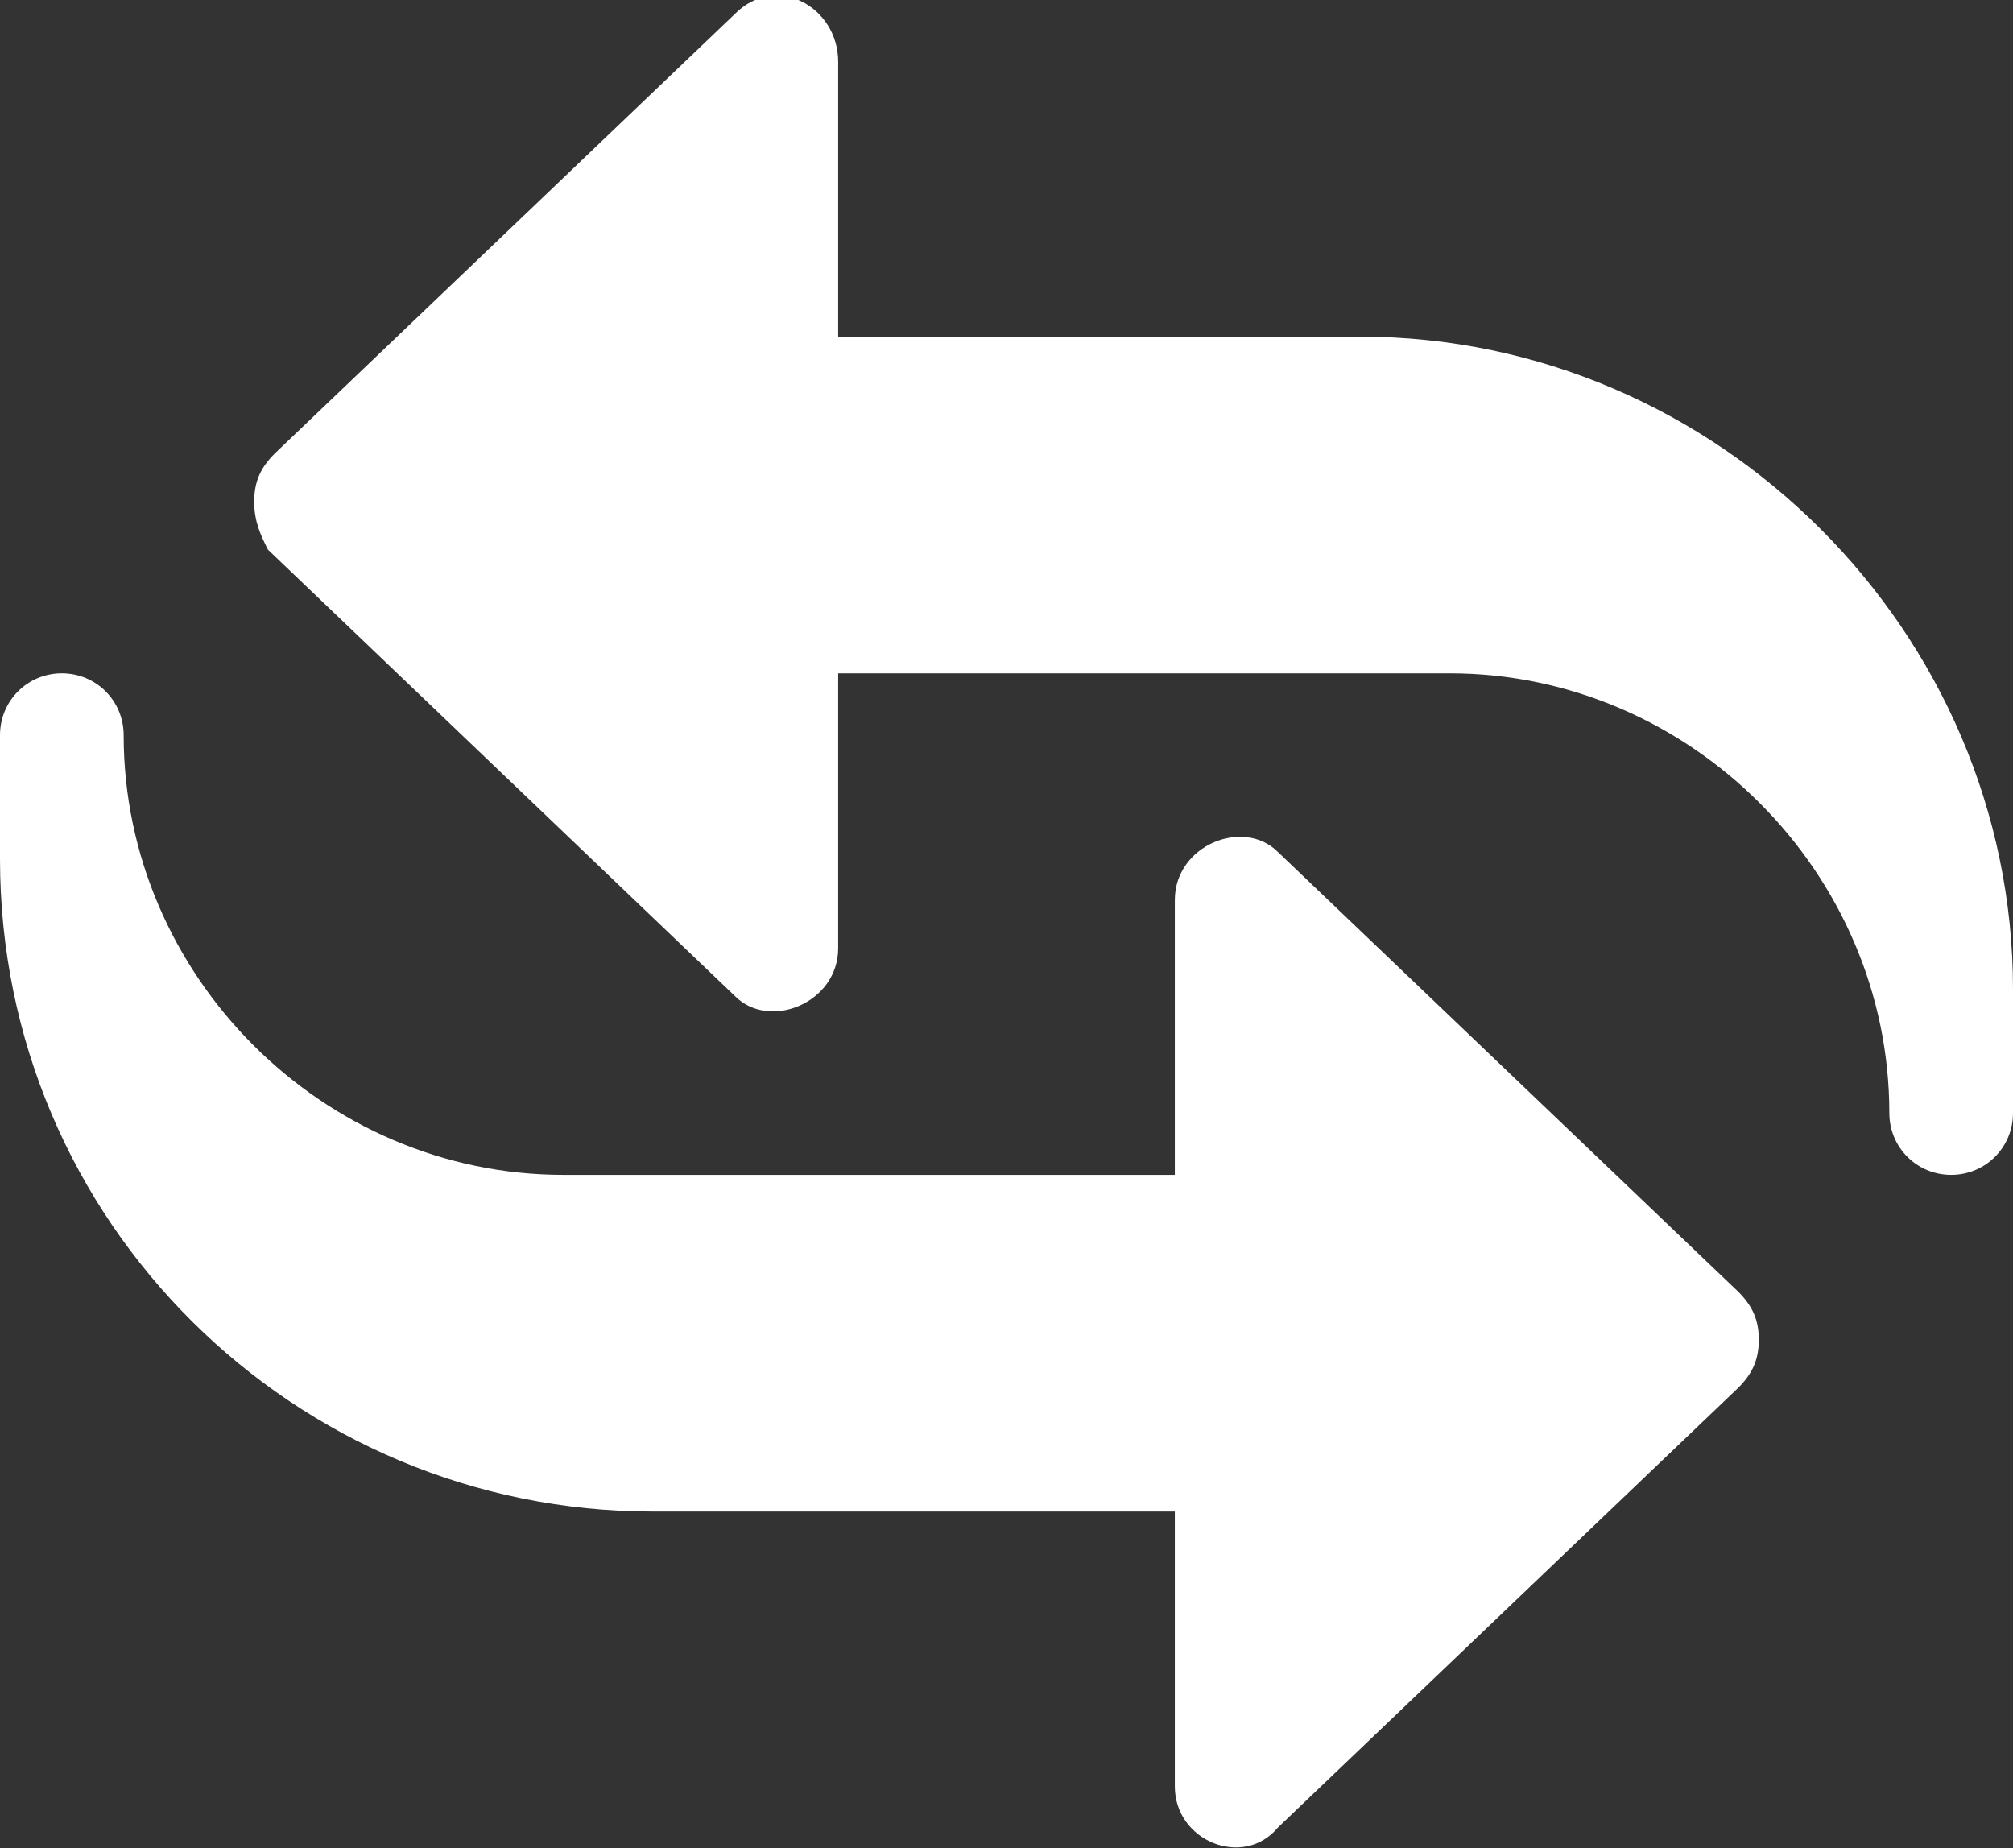
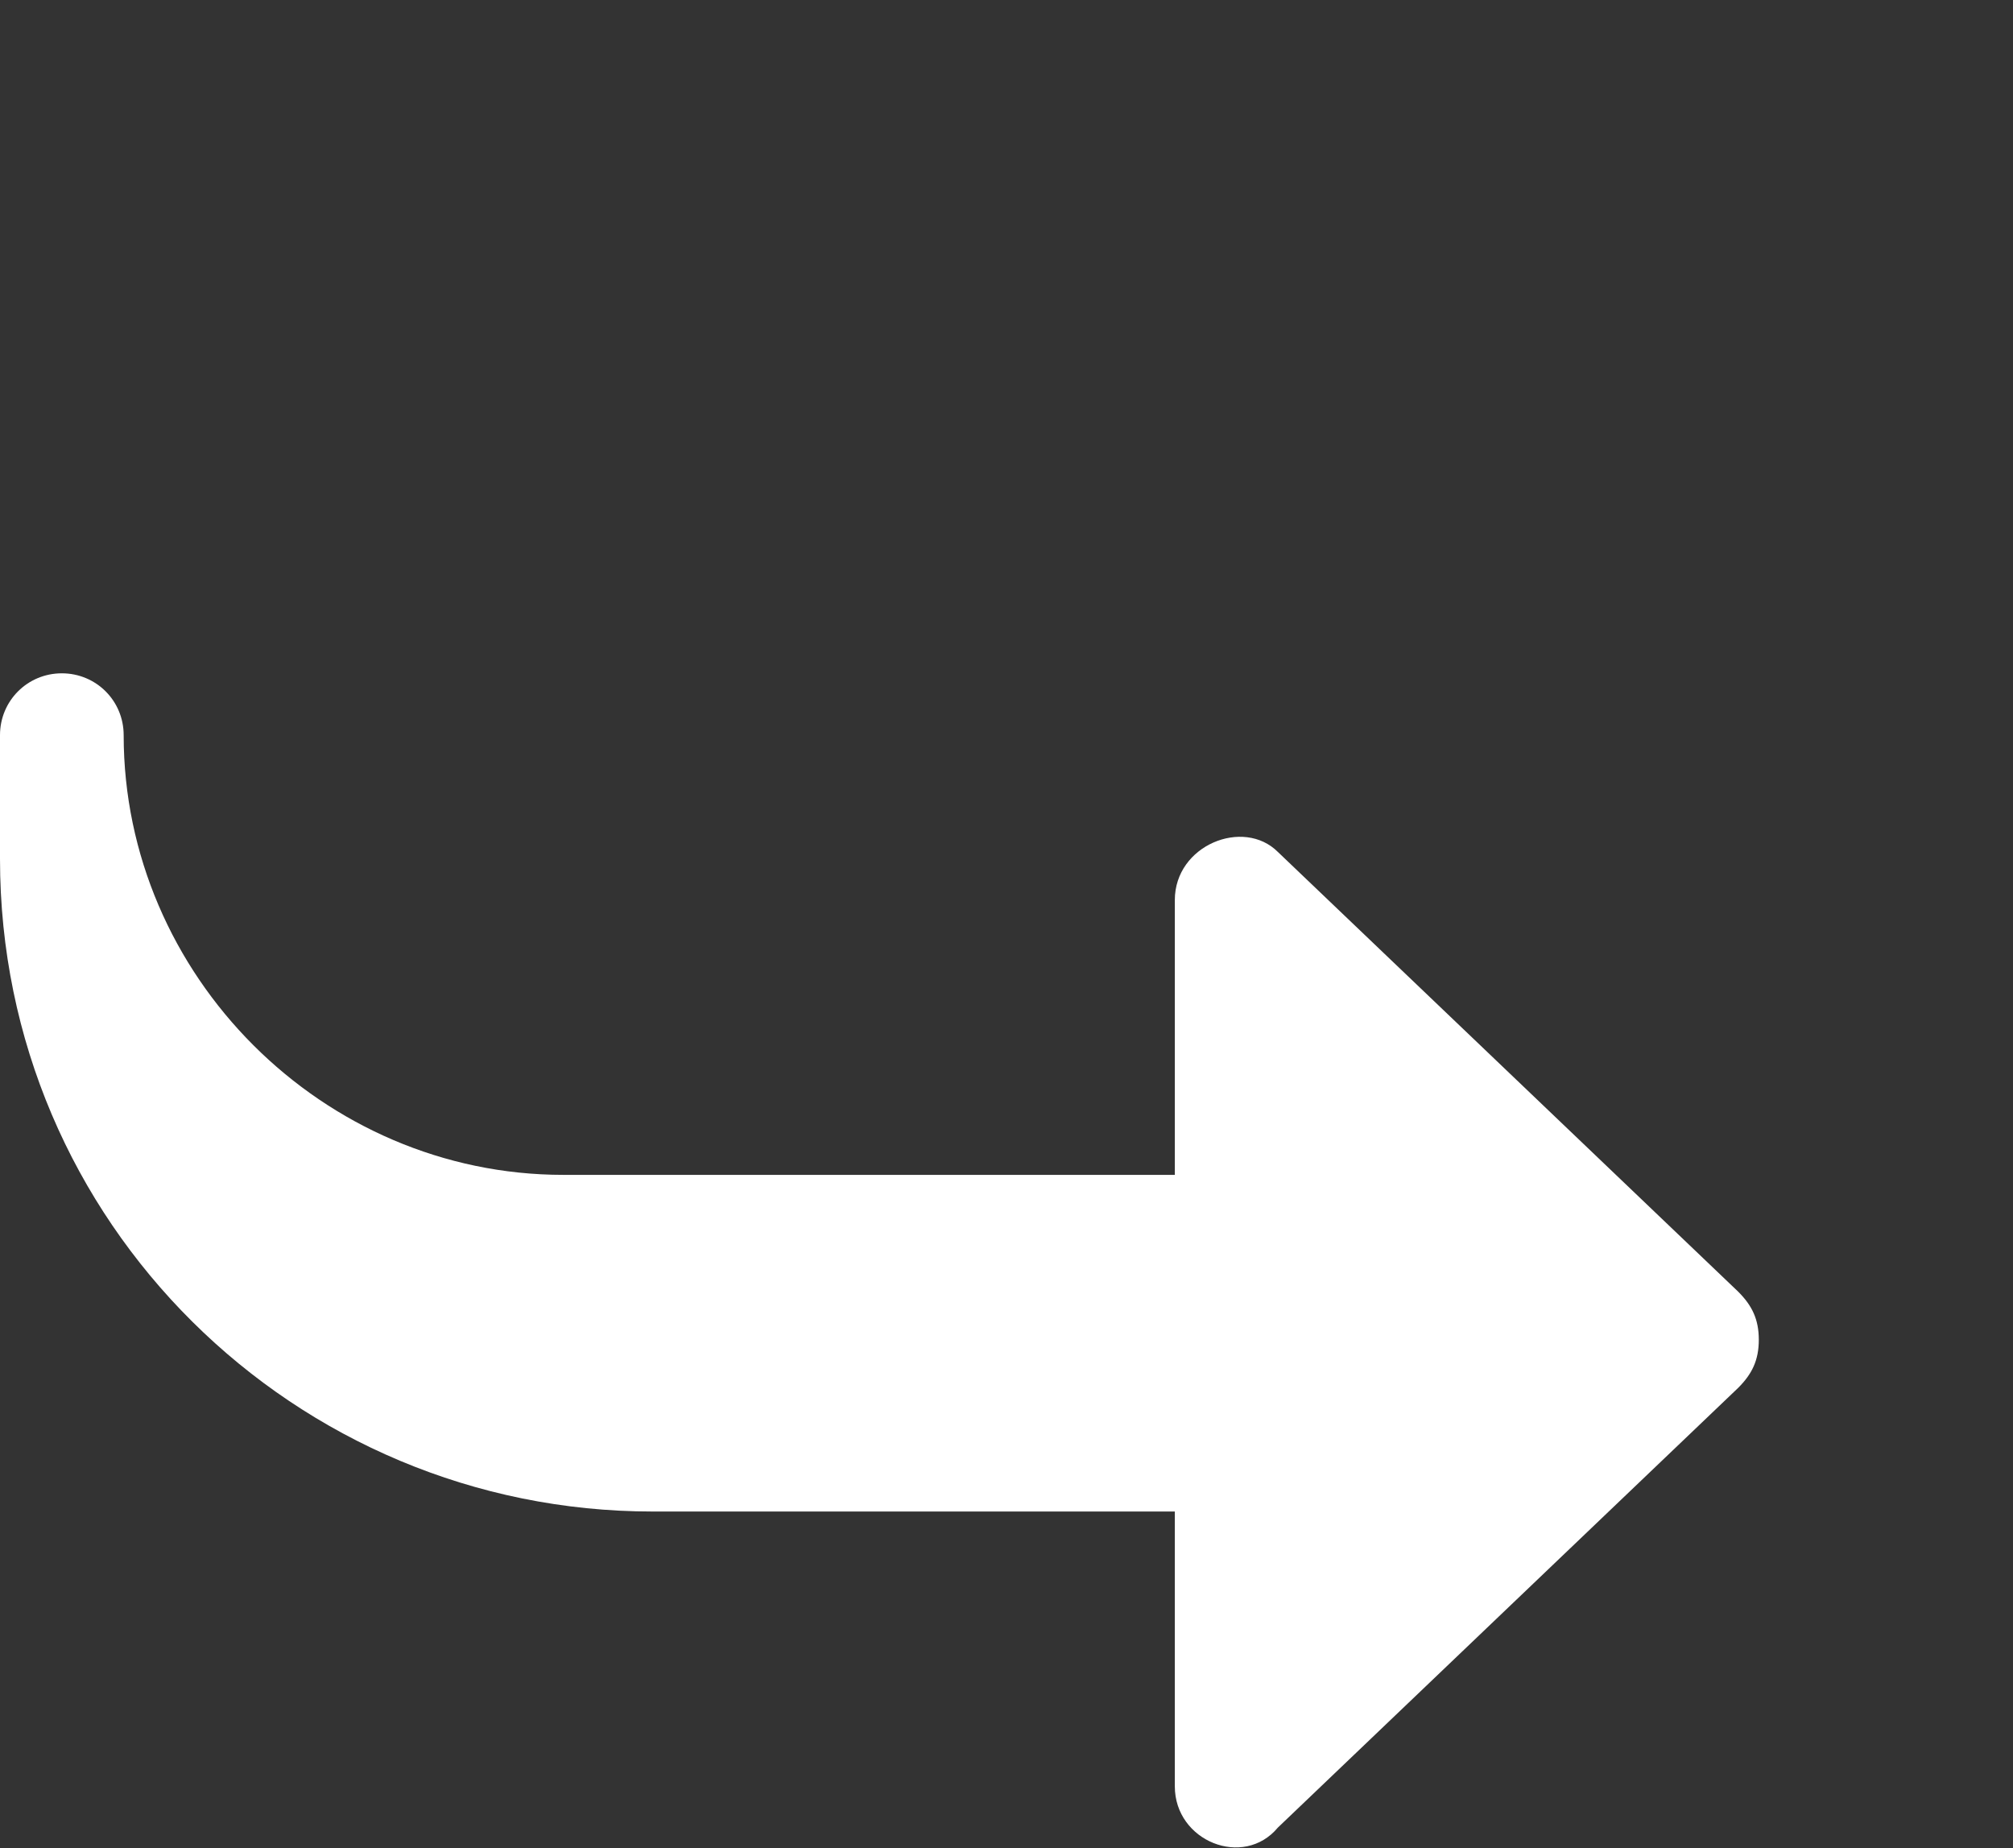
<svg xmlns="http://www.w3.org/2000/svg" version="1.1" id="Layer_1" x="0px" y="0px" viewBox="0 0 29.3 26.9" style="enable-background:new 0 0 29.3 26.9;" xml:space="preserve">
  <rect x="0" y="0" width="29.3" height="26.9" fill="#333333" stroke="none" />
  <style type="text/css">
	.st0{fill:#FFFFFF;}
</style>
-   <path class="st0" d="M28.4,17.1c-0.5,0-0.9-0.4-0.9-0.9c0-3.5-2.9-6.4-6.4-6.4h-8.9v4c0,0.8-1,1.2-1.5,0.7L3.9,8  C3.8,7.8,3.7,7.6,3.7,7.3c0-0.3,0.1-0.5,0.3-0.7l6.7-6.4c0.6-0.6,1.5-0.1,1.5,0.7v4h7.6c5.2,0,9.5,4.3,9.5,9.5v1.8  C29.3,16.7,28.9,17.1,28.4,17.1" />
  <path class="st0" d="M17.1,26v-4H9.5C4.3,22,0,17.8,0,12.5v-1.8c0-0.5,0.4-0.9,0.9-0.9s0.9,0.4,0.9,0.9c0,3.5,2.9,6.4,6.4,6.4h8.9  v-4c0-0.8,1-1.2,1.5-0.7l6.7,6.4c0.2,0.2,0.3,0.4,0.3,0.7c0,0.3-0.1,0.5-0.3,0.7l-6.7,6.4C18.1,27.2,17.1,26.8,17.1,26" />
</svg>